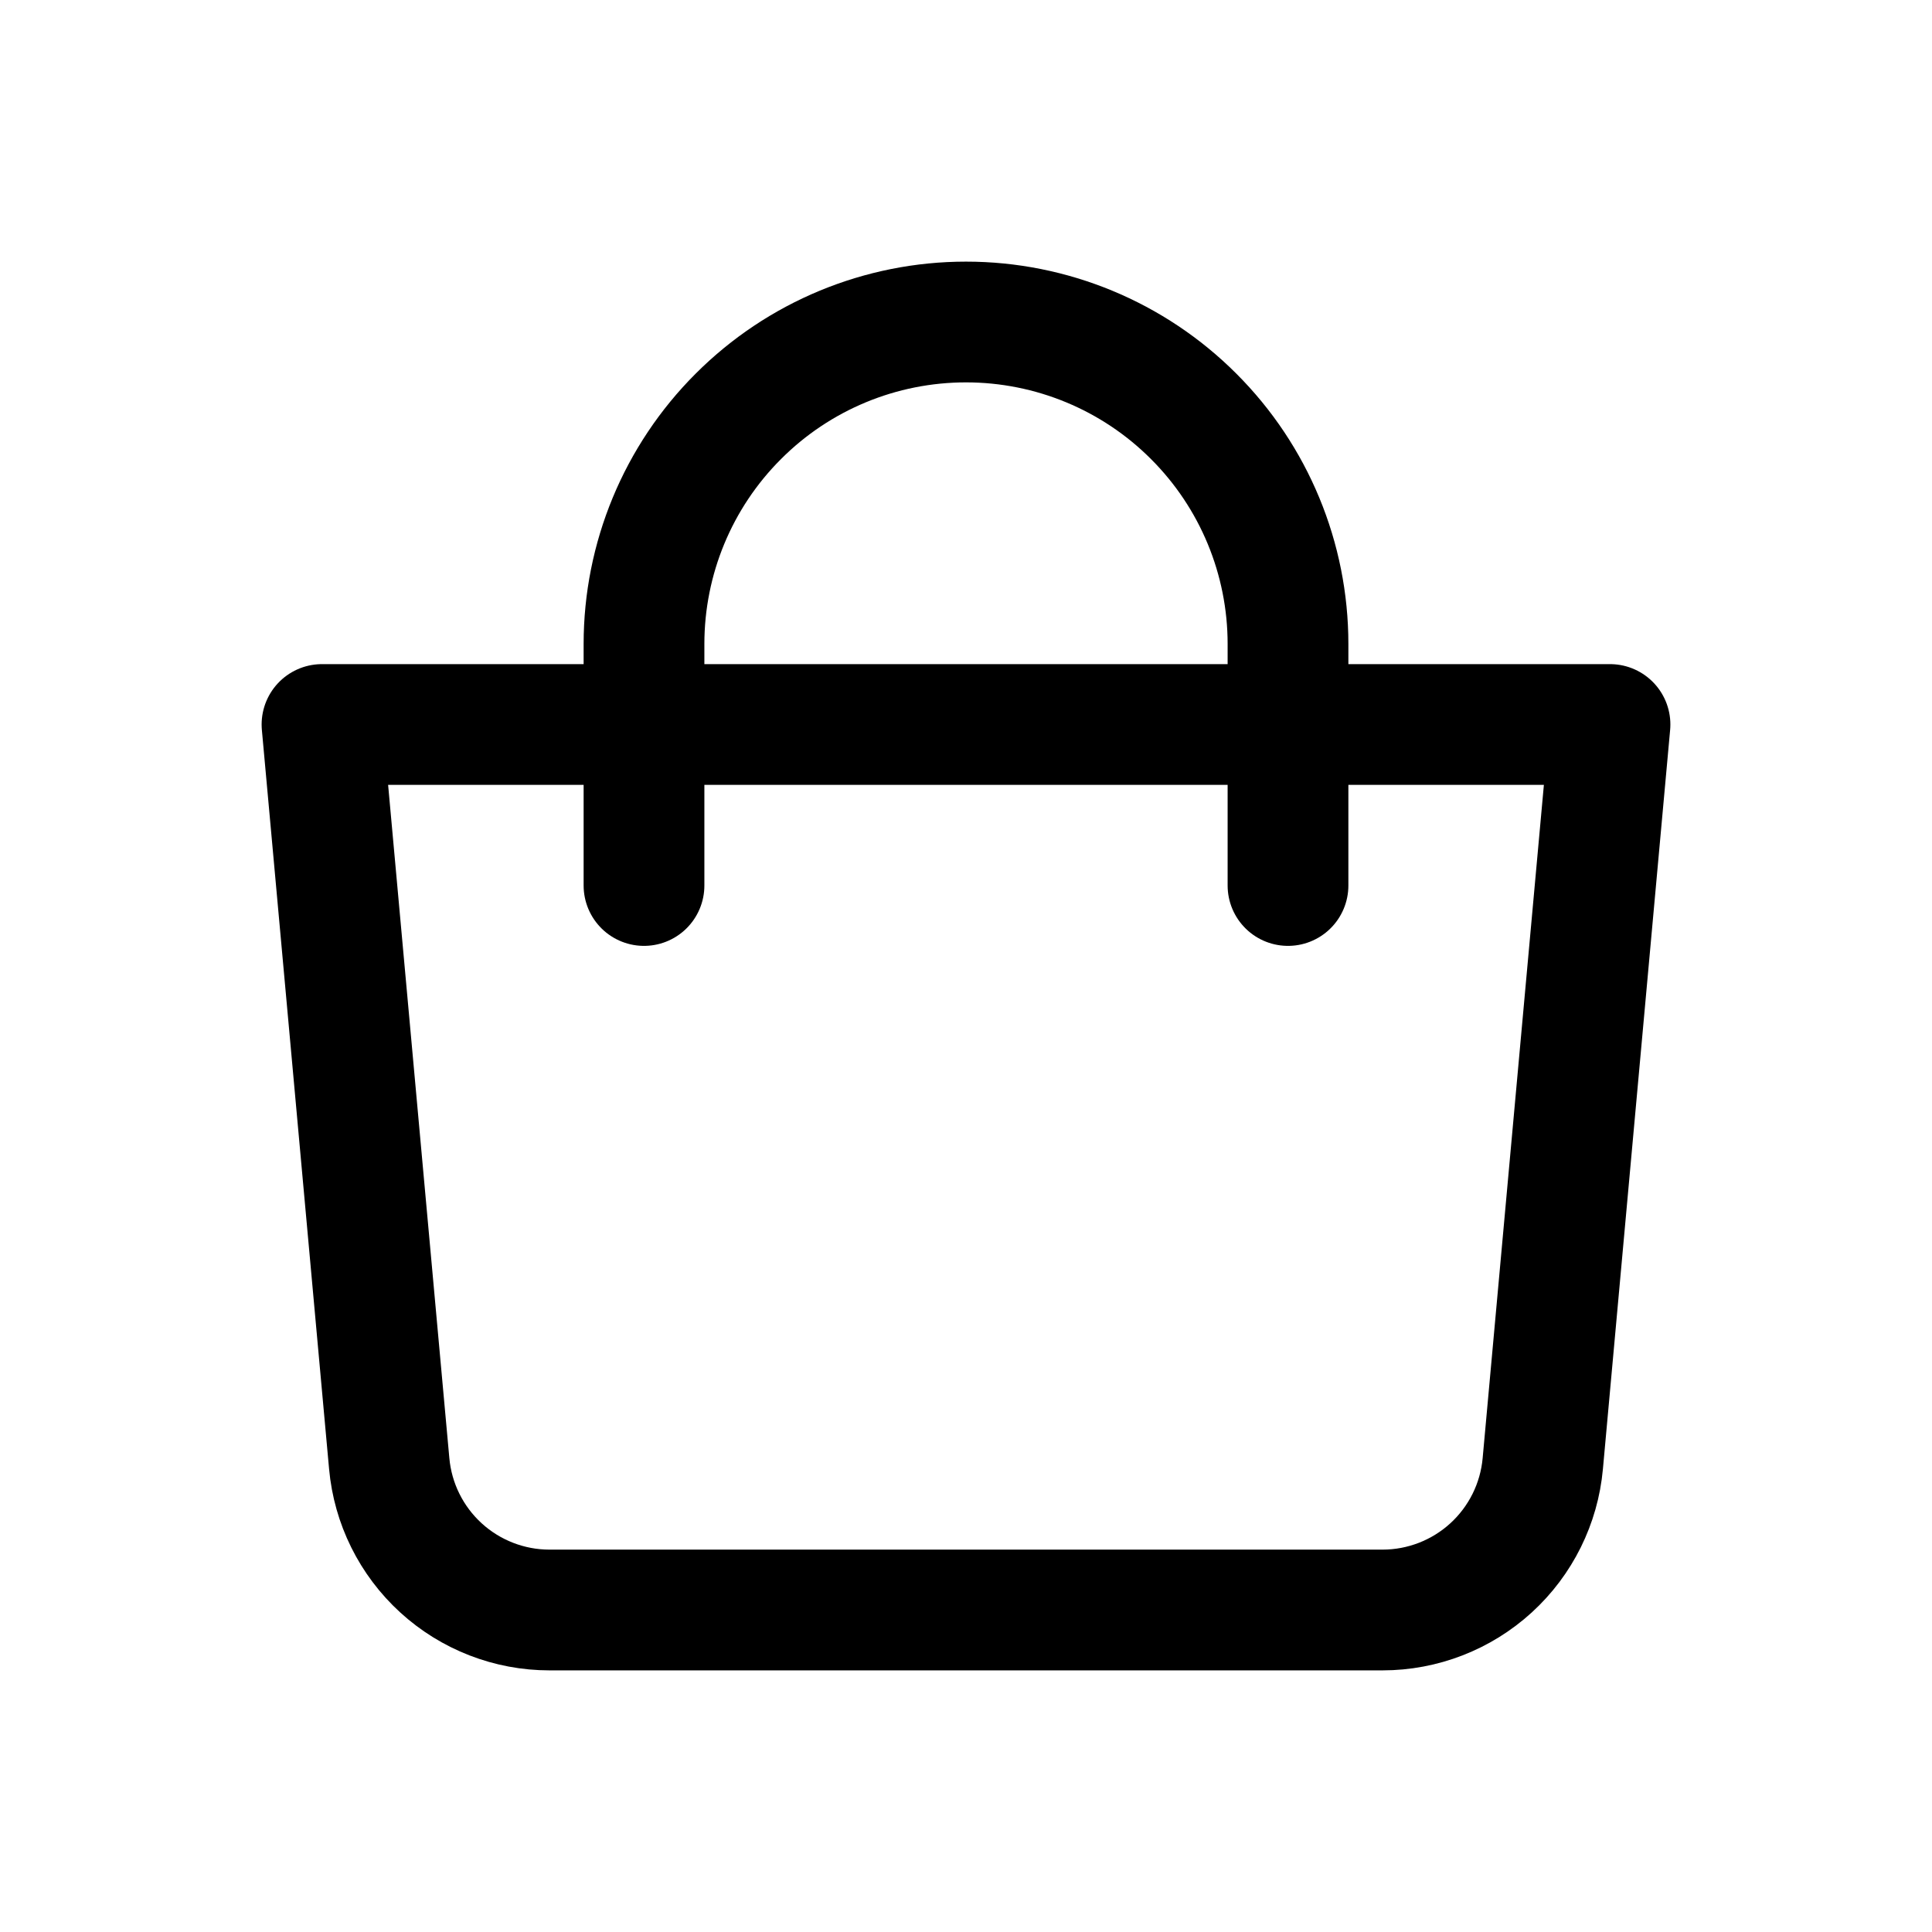
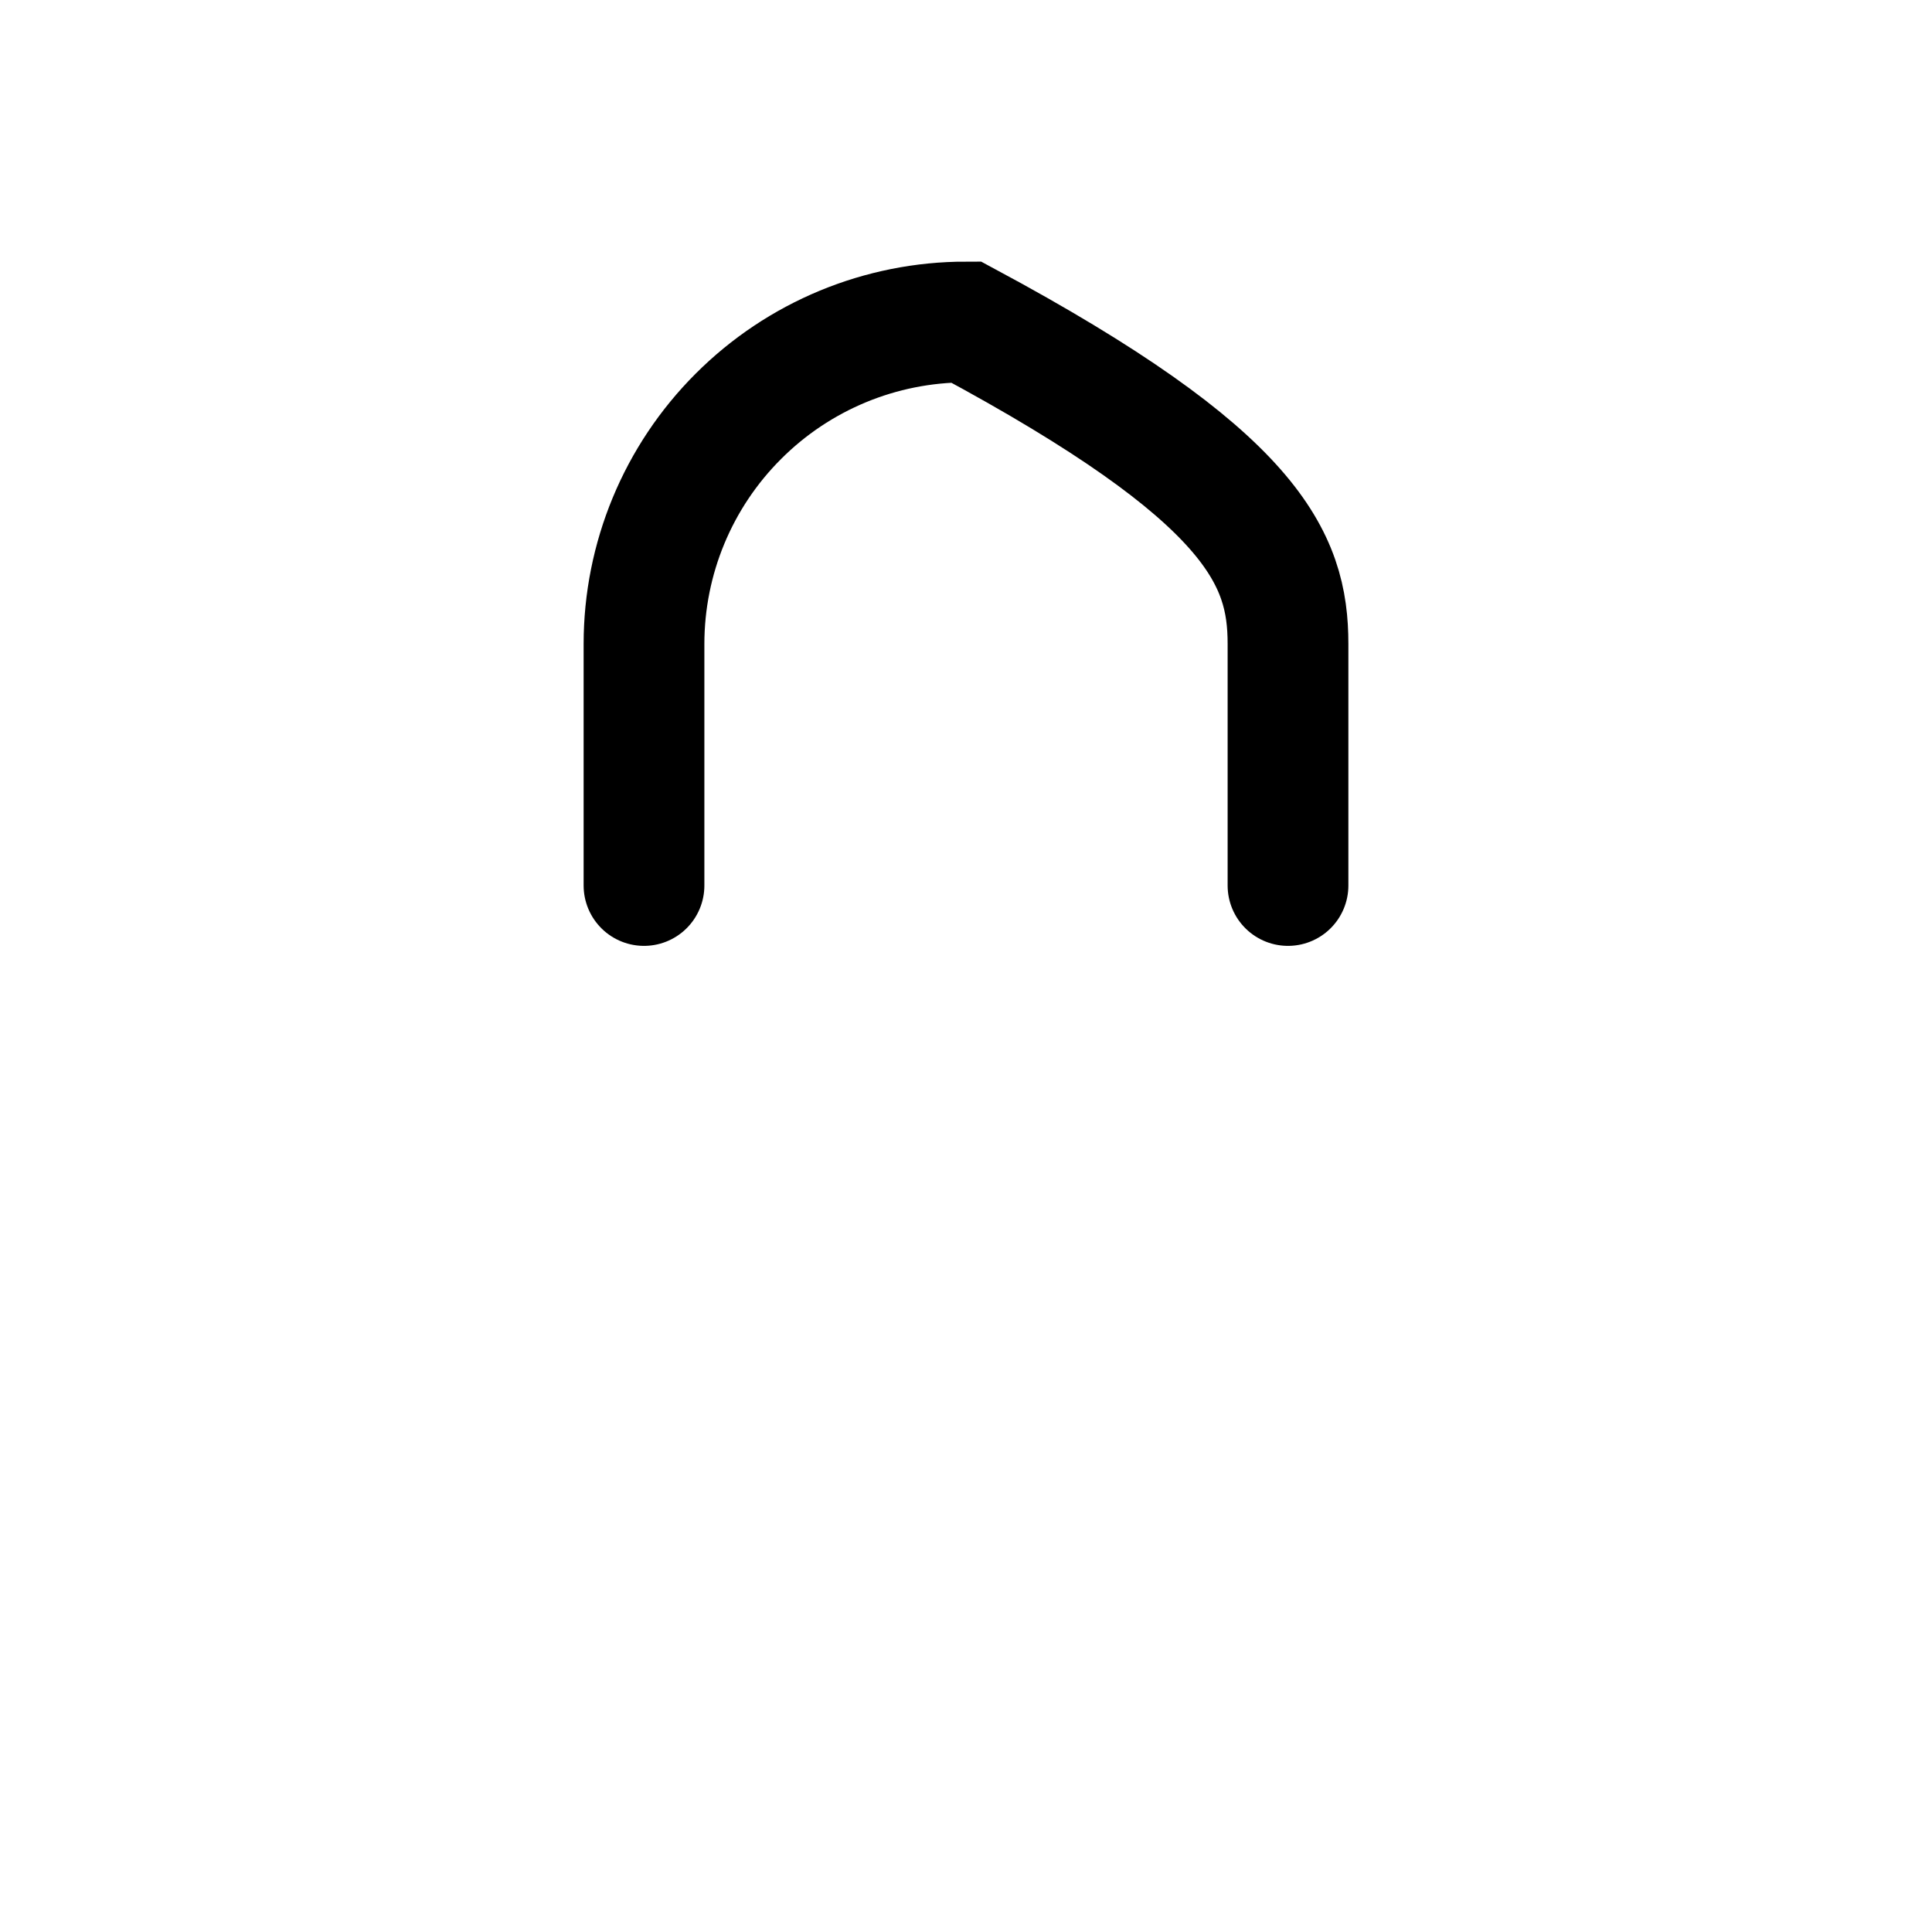
<svg xmlns="http://www.w3.org/2000/svg" width="24" height="24" viewBox="0 0 24 24" fill="none">
-   <path d="M4 9H20L19.165 18.181C19.12 18.678 18.891 19.14 18.522 19.477C18.154 19.813 17.673 20 17.174 20H6.826C6.327 20 5.846 19.813 5.478 19.477C5.109 19.14 4.88 18.678 4.835 18.181L4 9Z" stroke="black" stroke-width="1.5" stroke-linejoin="round" />
-   <path d="M8 11V8C8 6.939 8.421 5.922 9.172 5.172C9.922 4.421 10.939 4 12 4C13.061 4 14.078 4.421 14.828 5.172C15.579 5.922 16 6.939 16 8V11" stroke="black" stroke-width="1.5" stroke-linecap="round" />
+   <path d="M8 11V8C8 6.939 8.421 5.922 9.172 5.172C9.922 4.421 10.939 4 12 4C15.579 5.922 16 6.939 16 8V11" stroke="black" stroke-width="1.5" stroke-linecap="round" />
</svg>